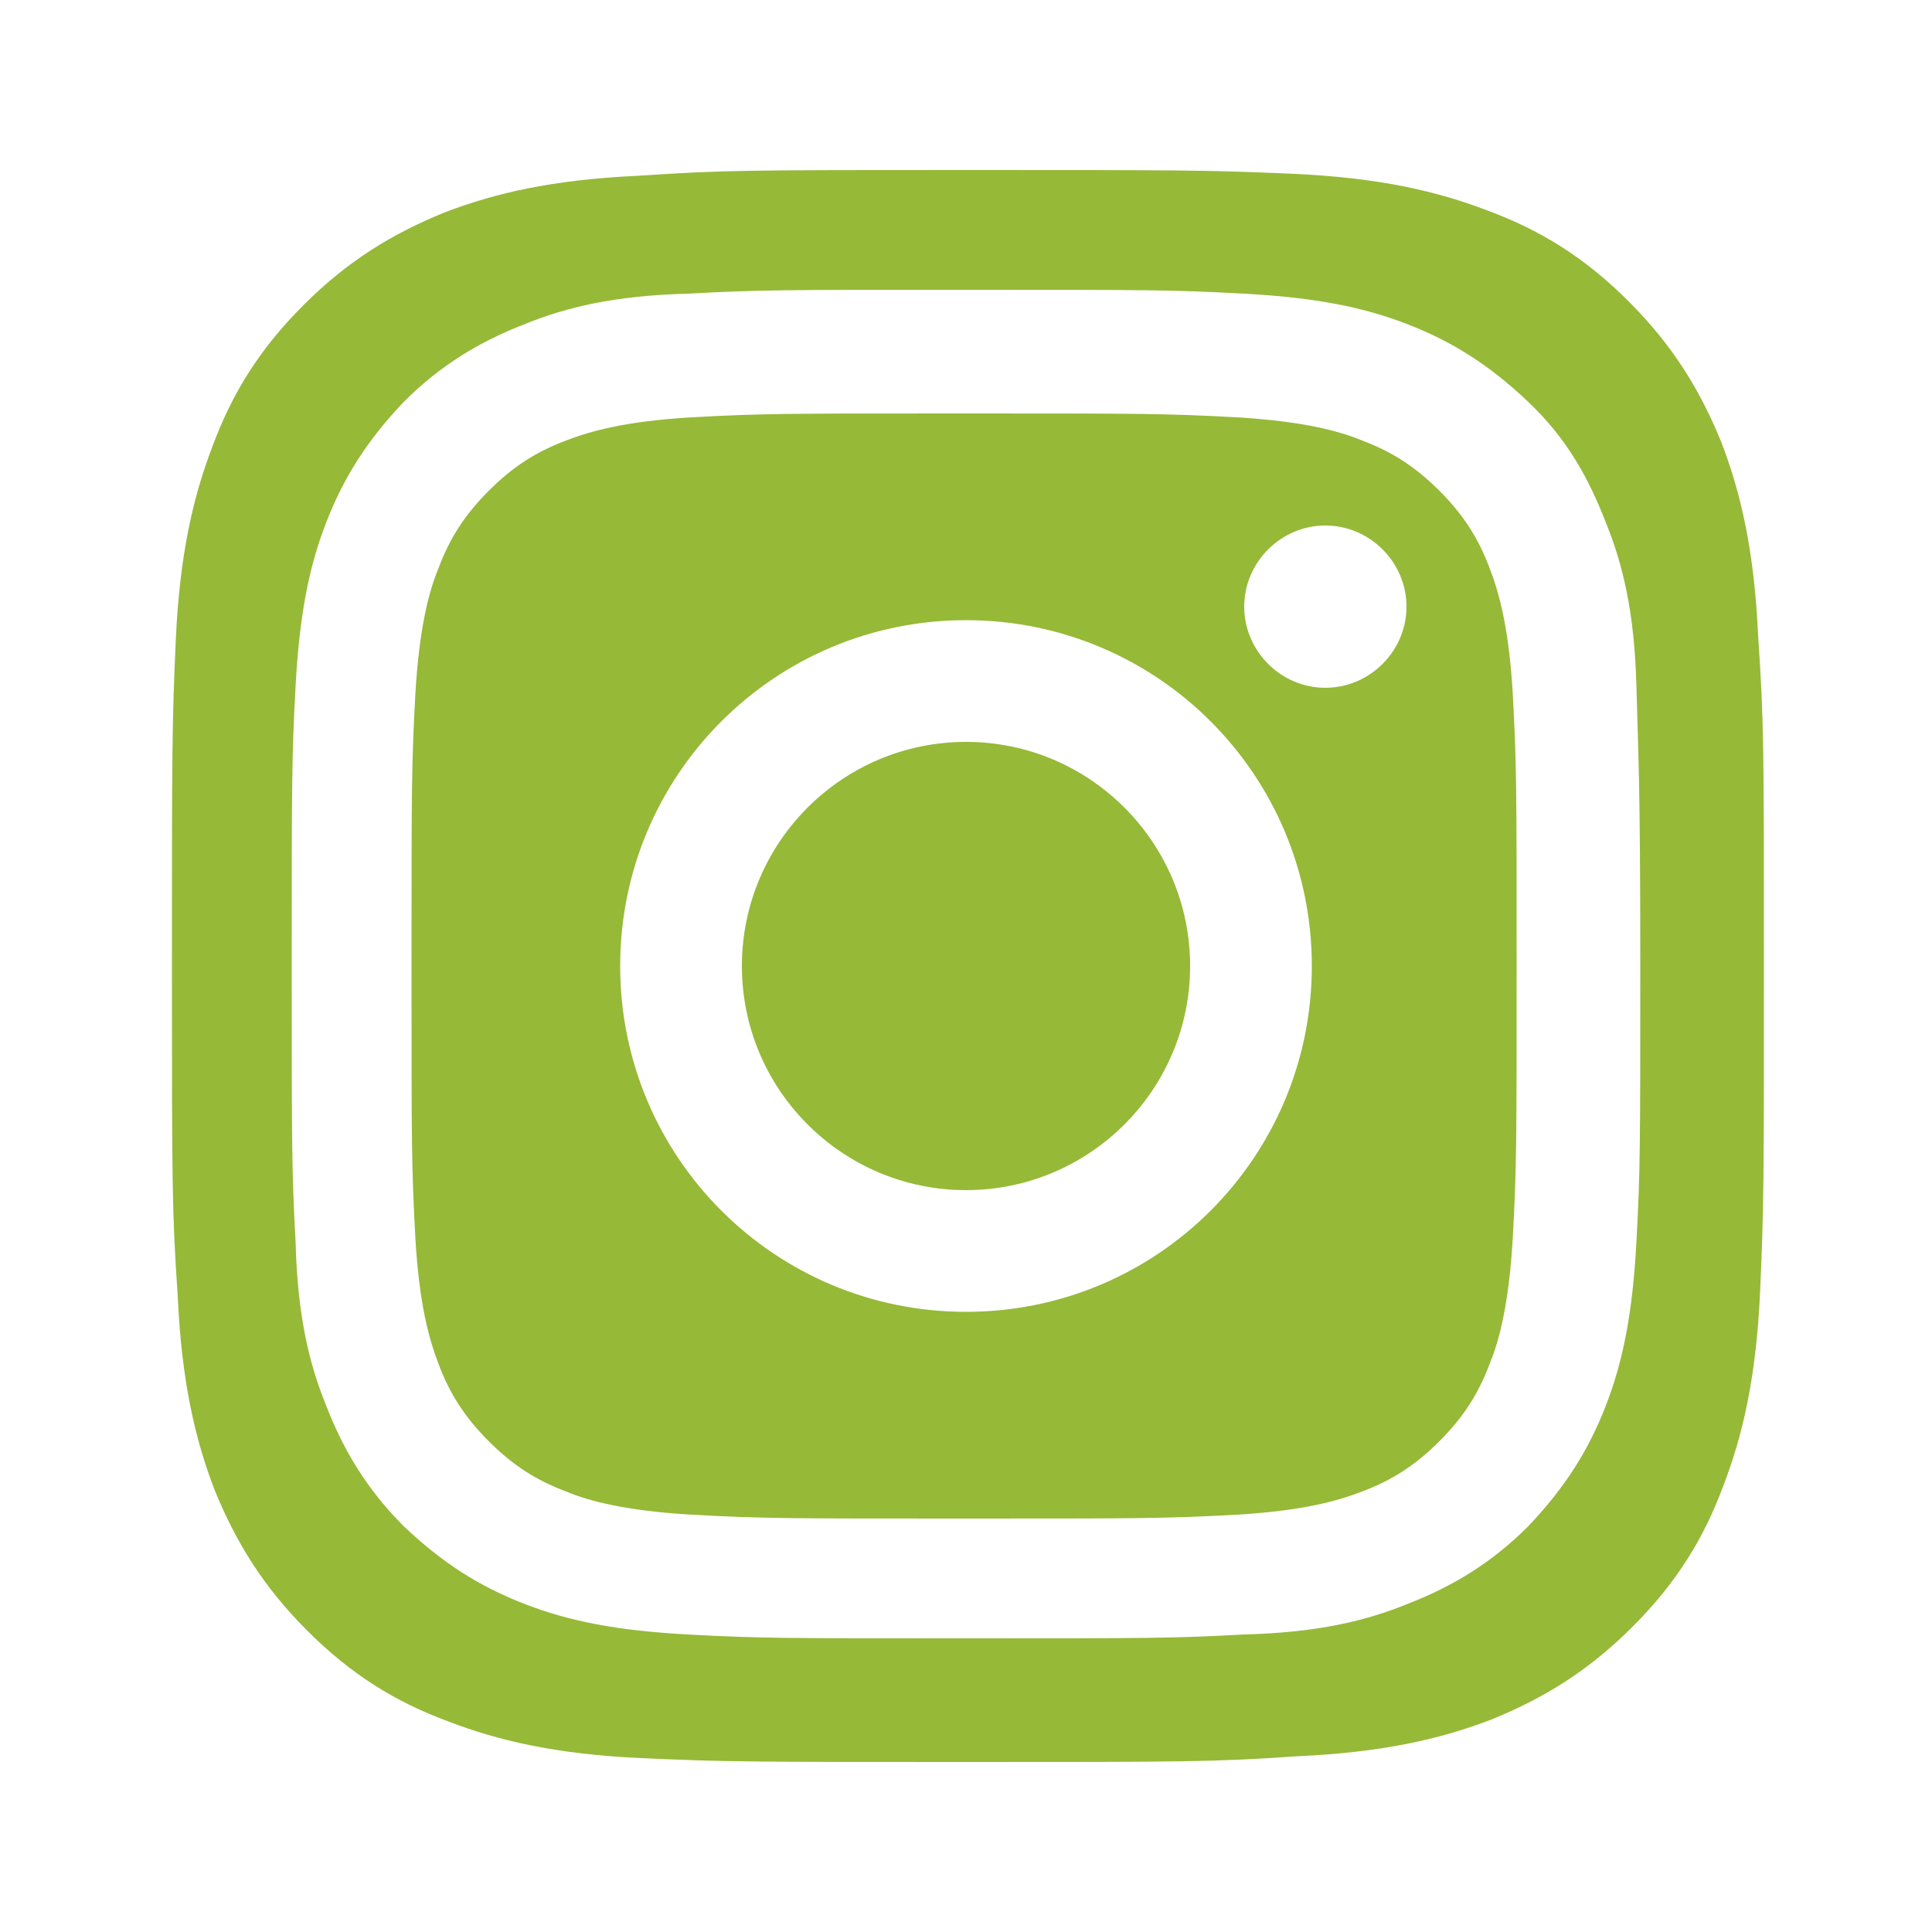
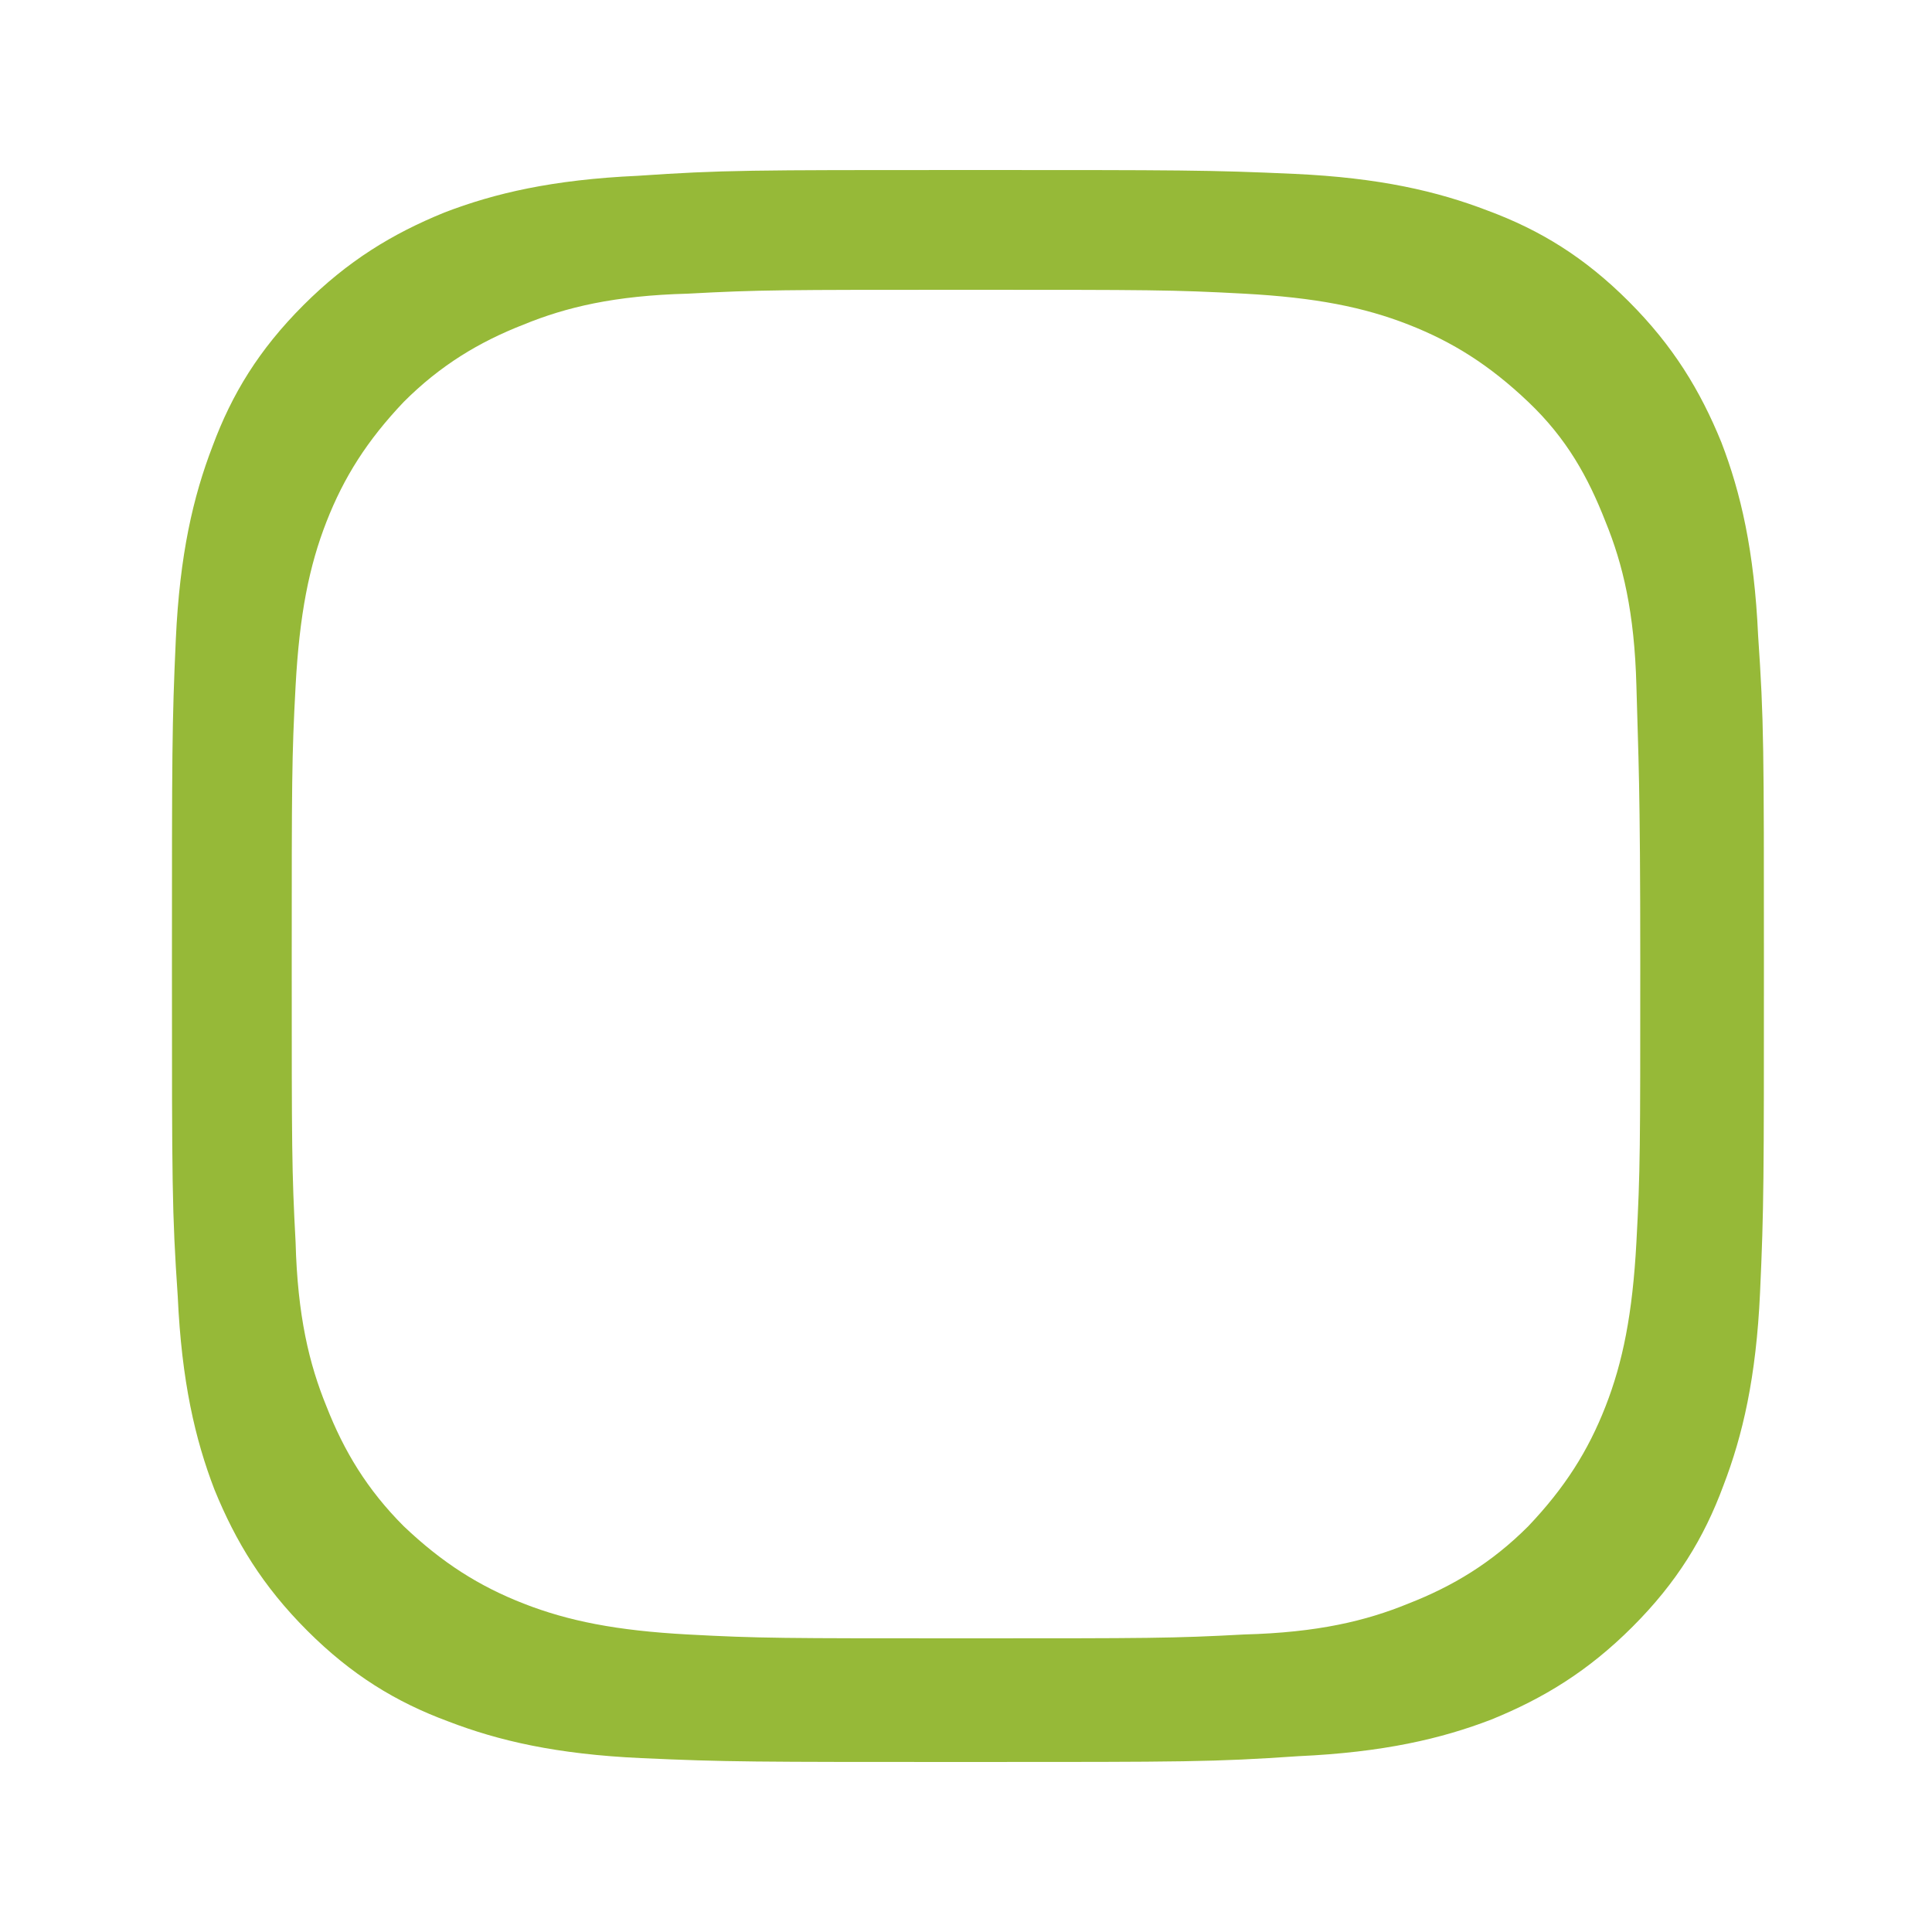
<svg xmlns="http://www.w3.org/2000/svg" id="Layer_1" version="1.1" viewBox="0 0 100 100">
  <defs>
    <style>
      .st0 {
        fill: #96b938;
      }
    </style>
  </defs>
-   <path class="st0" d="M50,38.4c-6.4,0-11.6,5.2-11.6,11.6h0c0,6.4,5.2,11.6,11.6,11.6,6.4,0,11.6-5.2,11.6-11.6,0-6.4-5.2-11.6-11.6-11.6Z" />
-   <path class="st0" d="M78.3,35.9c-.2-3.4-.7-5.2-1.2-6.5-.6-1.6-1.4-2.8-2.6-4-1.2-1.2-2.4-2-4-2.6-1.2-.5-3.1-1-6.5-1.2-3.7-.2-4.8-.2-14.1-.2-9.3,0-10.4,0-14.1.2-3.4.2-5.2.7-6.5,1.2-1.6.6-2.8,1.4-4,2.6-1.2,1.2-2,2.4-2.6,4-.5,1.2-1,3.1-1.2,6.5-.2,3.7-.2,4.8-.2,14.1,0,9.3,0,10.4.2,14.1.2,3.4.7,5.2,1.2,6.5.6,1.6,1.4,2.8,2.6,4s2.4,2,4,2.6c1.2.5,3.1,1,6.5,1.2h0c3.7.2,4.8.2,14.1.2,9.3,0,10.4,0,14.1-.2,3.4-.2,5.2-.7,6.5-1.2,1.6-.6,2.8-1.4,4-2.6,1.2-1.2,2-2.4,2.6-4,.5-1.2,1-3.1,1.2-6.5.2-3.7.2-4.8.2-14.1,0-9.3,0-10.4-.2-14.1ZM50,67.9c-9.9,0-17.9-8-17.9-17.9h0c0-9.9,8-17.9,17.9-17.9,9.9,0,17.9,8,17.9,17.9,0,9.9-8,17.9-17.9,17.9ZM68.6,35.6c-2.3,0-4.2-1.9-4.2-4.2,0-2.3,1.9-4.2,4.2-4.2,2.3,0,4.2,1.9,4.2,4.2s-1.9,4.2-4.2,4.2Z" />
  <path class="st0" d="M91.3,49.9c0-11.2,0-12.6-.3-17-.2-4.4-.9-7.4-1.9-10-1.1-2.7-2.5-5-4.8-7.3-2.3-2.3-4.6-3.7-7.3-4.7-2.6-1-5.6-1.7-10-1.9-4.4-.2-5.8-.2-17-.2-11.2,0-12.6,0-17,.3h0c-4.4.2-7.4.9-10,1.9-2.7,1.1-5,2.5-7.3,4.8-2.3,2.3-3.7,4.6-4.7,7.3-1,2.6-1.7,5.6-1.9,10-.2,4.4-.2,5.8-.2,17,0,11.2,0,12.6.3,17,.2,4.4.9,7.4,1.9,10,1.1,2.7,2.5,5,4.8,7.3,2.3,2.3,4.6,3.7,7.3,4.7,2.6,1,5.6,1.7,10,1.9s5.8.2,17,.2c11.2,0,12.6,0,17-.3,4.4-.2,7.4-.9,10-1.9,2.7-1.1,5-2.5,7.3-4.8,2.3-2.3,3.7-4.6,4.7-7.3,1-2.6,1.7-5.6,1.9-10,.2-4.4.2-5.8.2-17ZM84.7,64.3c-.2,3.7-.7,6.2-1.6,8.5-.9,2.3-2.1,4.2-4,6.2-1.9,1.9-3.9,3.1-6.2,4-2.2.9-4.7,1.5-8.5,1.6-3.7.2-4.9.2-14.4.2s-10.7,0-14.4-.2c-3.7-.2-6.2-.7-8.5-1.6-2.3-.9-4.2-2.1-6.2-4-1.9-1.9-3.1-3.9-4-6.2-.9-2.2-1.5-4.7-1.6-8.5-.2-3.7-.2-4.9-.2-14.4,0-9.5,0-10.7.2-14.4.2-3.7.7-6.2,1.6-8.5.9-2.3,2.1-4.2,4-6.2,1.9-1.9,3.9-3.1,6.2-4,2.2-.9,4.7-1.5,8.5-1.6h0c3.7-.2,4.9-.2,14.4-.2s10.7,0,14.4.2c3.7.2,6.2.7,8.5,1.6,2.3.9,4.2,2.1,6.2,4s3.1,3.9,4,6.2c.9,2.2,1.5,4.7,1.6,8.5s.2,4.9.2,14.4c0,9.5,0,10.7-.2,14.4Z" />
</svg>